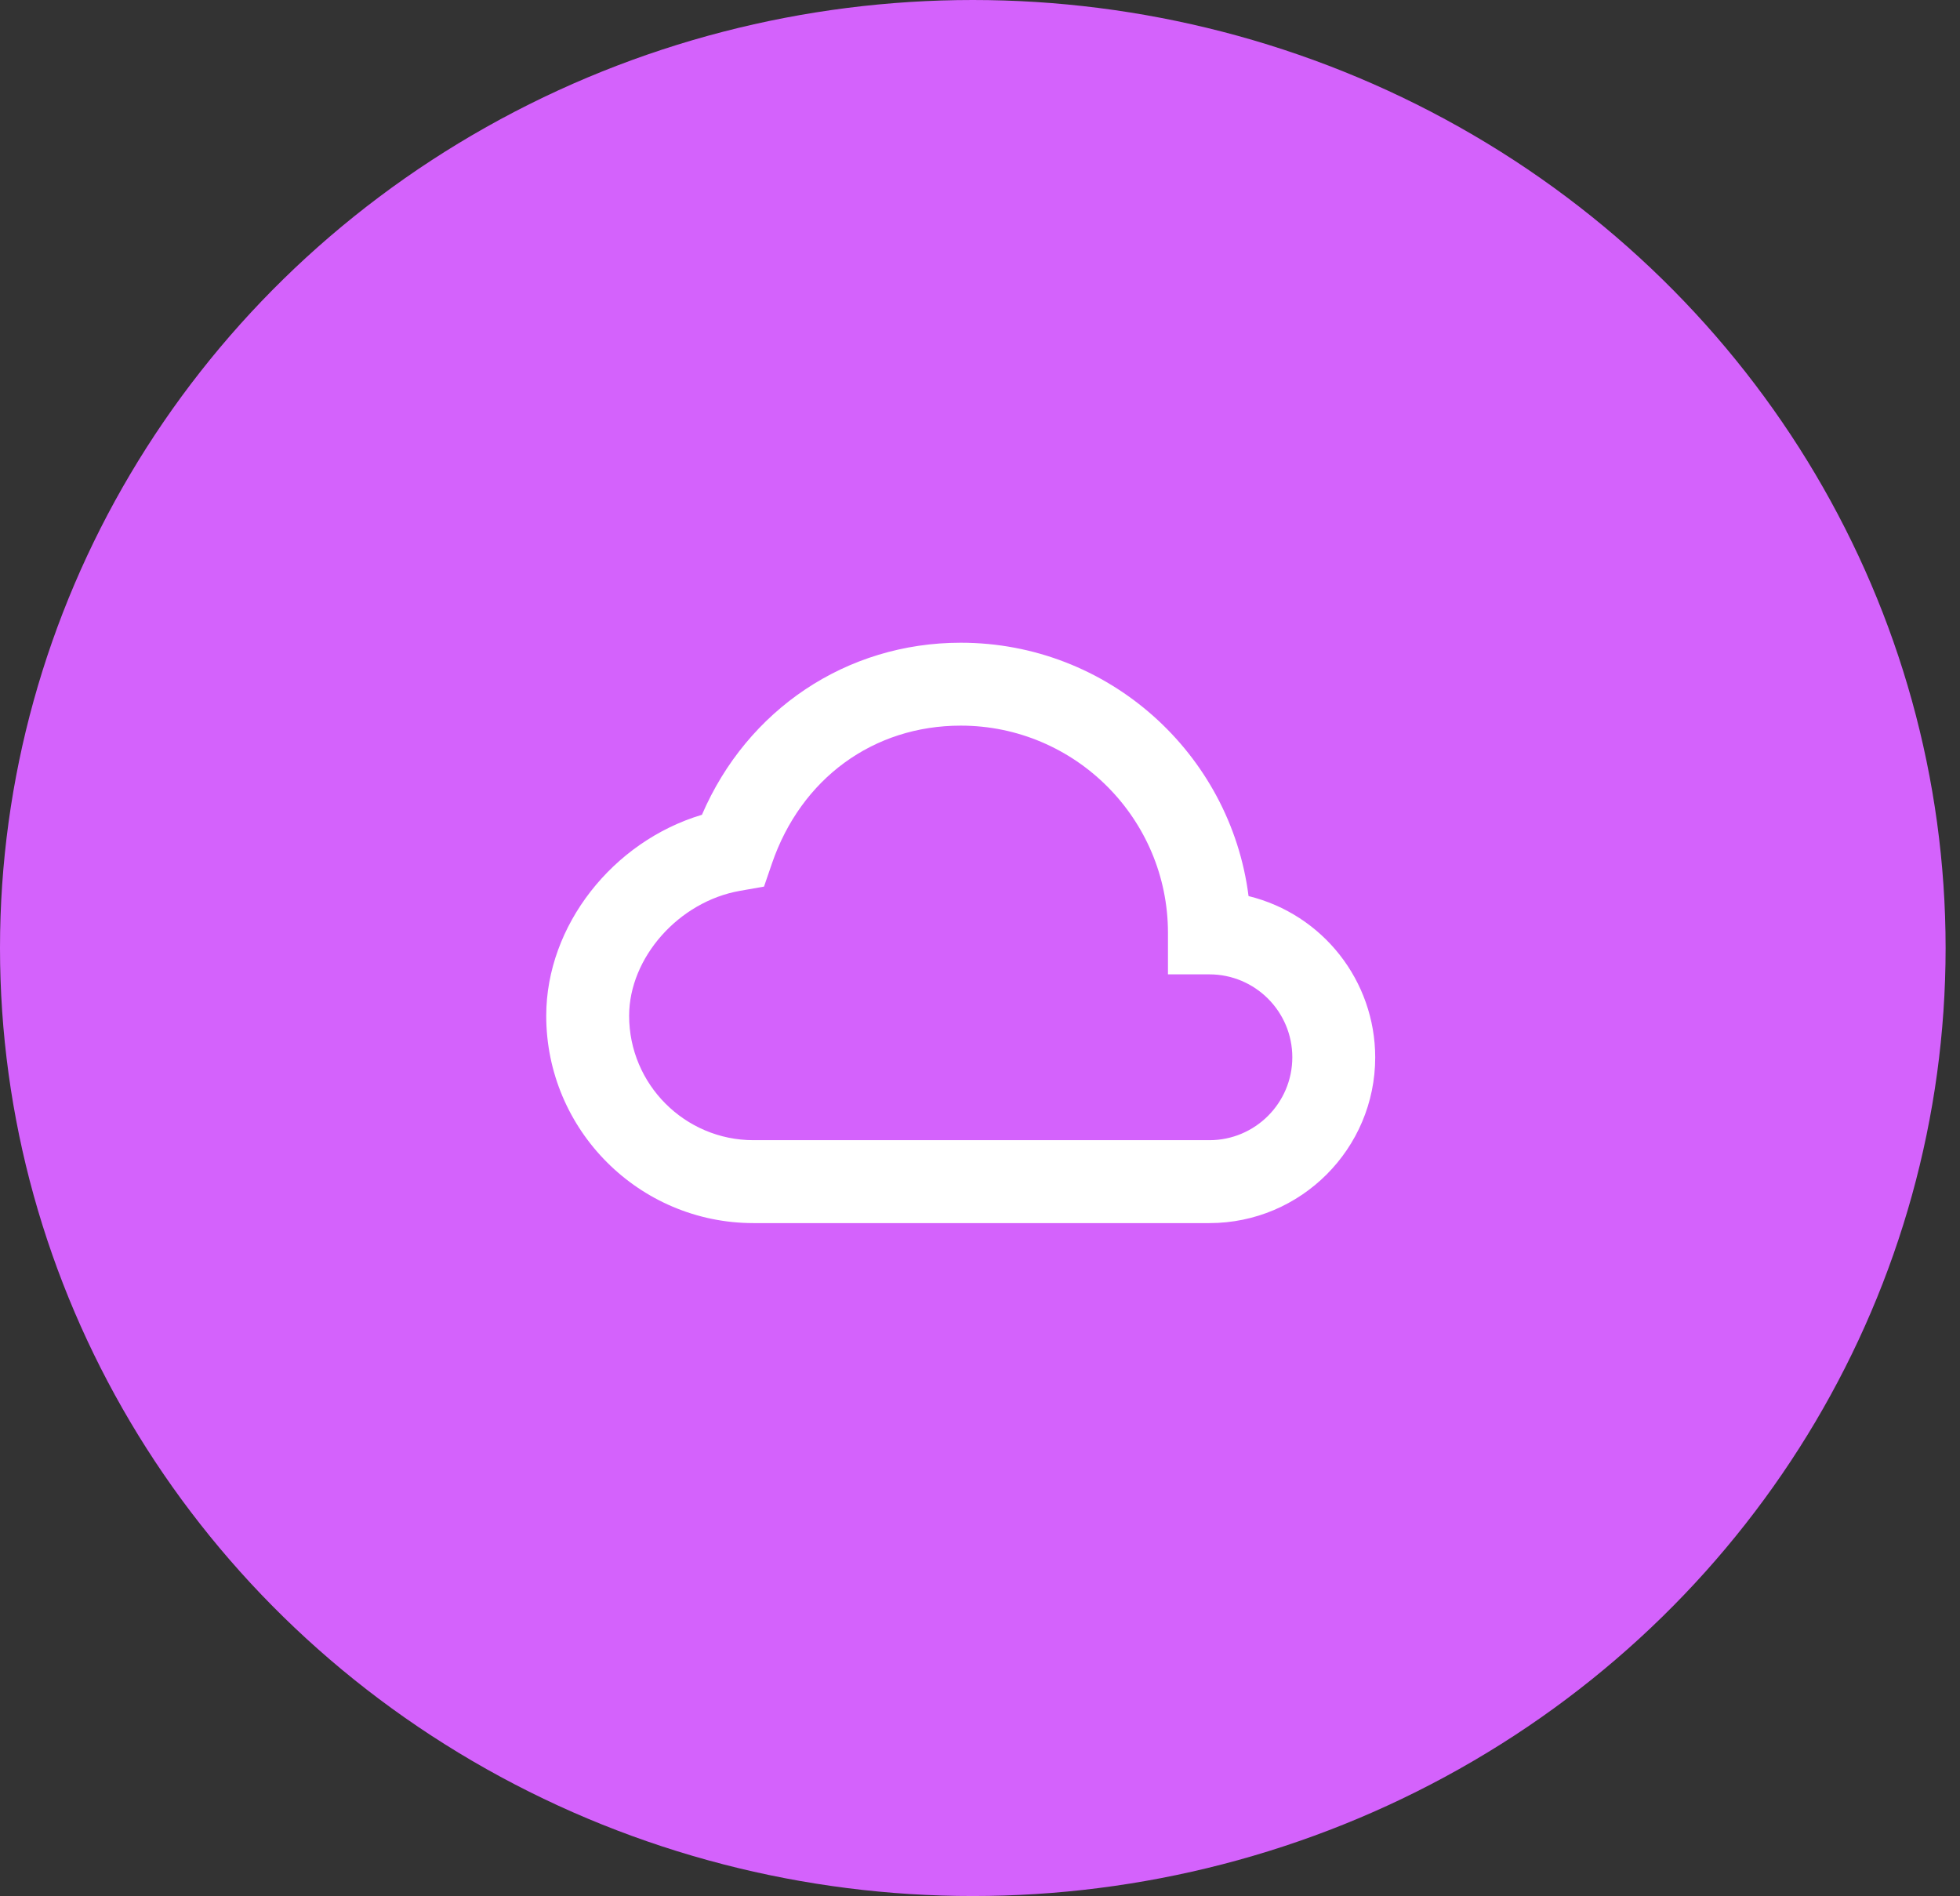
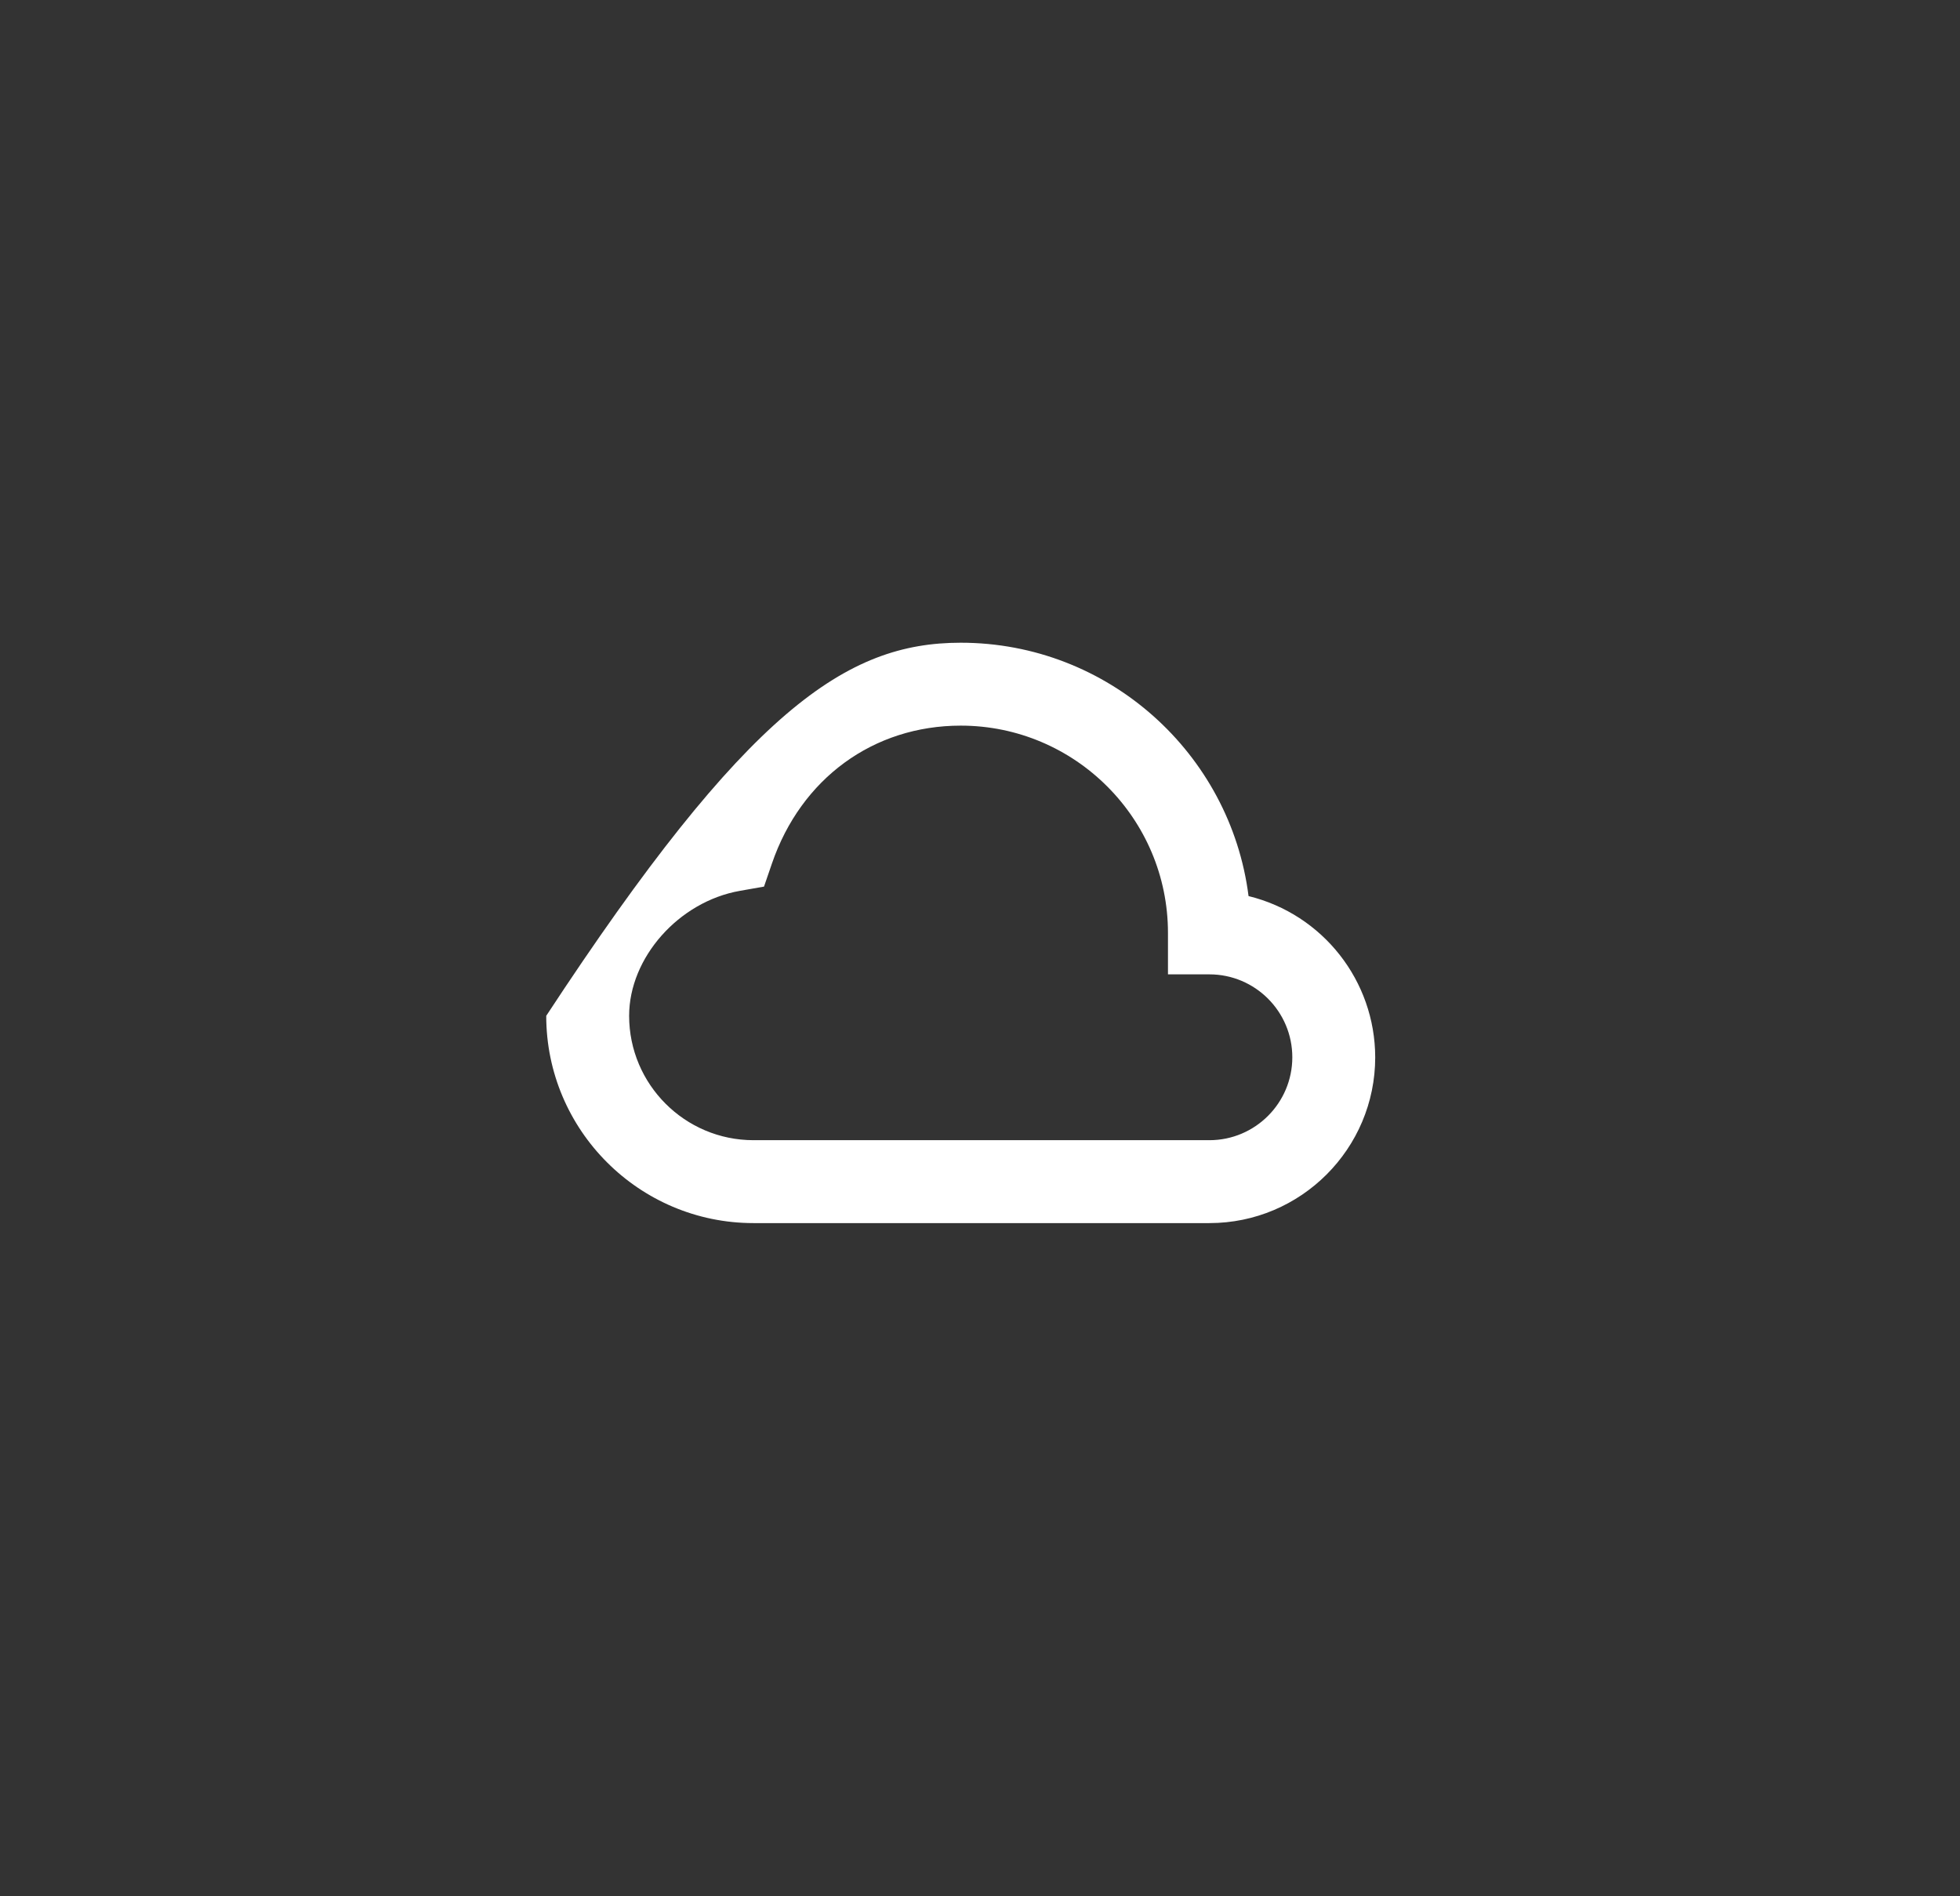
<svg xmlns="http://www.w3.org/2000/svg" width="61" height="59" viewBox="0 0 61 59" fill="none">
  <rect x="0" y="0" width="61" height="59" fill="#333333" stroke="none" />
-   <ellipse cx="30.276" cy="29.5" rx="30.276" ry="29.5" fill="#D462FC" />
-   <path fill-rule="evenodd" clip-rule="evenodd" d="M29.9 20C34.492 20 38.294 23.444 38.858 27.884C41.169 28.451 42.796 30.52 42.8 32.9C42.8 35.746 40.486 38.06 37.64 38.06H23.45C19.893 38.06 17 35.166 17 31.61C17 28.798 19.076 26.182 21.846 25.354C23.256 22.078 26.345 20 29.9 20ZM23.45 35.48H37.64C39.063 35.48 40.22 34.323 40.22 32.9C40.22 31.477 39.063 30.32 37.64 30.32H36.35V29.03C36.35 25.473 33.456 22.58 29.9 22.58C27.184 22.58 24.932 24.223 24.025 26.869L23.778 27.589L23.028 27.721C21.127 28.055 19.58 29.799 19.58 31.61C19.58 33.744 21.316 35.48 23.45 35.48Z" fill="white" />
+   <path fill-rule="evenodd" clip-rule="evenodd" d="M29.9 20C34.492 20 38.294 23.444 38.858 27.884C41.169 28.451 42.796 30.52 42.8 32.9C42.8 35.746 40.486 38.06 37.64 38.06H23.45C19.893 38.06 17 35.166 17 31.61C23.256 22.078 26.345 20 29.9 20ZM23.45 35.48H37.64C39.063 35.48 40.22 34.323 40.22 32.9C40.22 31.477 39.063 30.32 37.64 30.32H36.35V29.03C36.35 25.473 33.456 22.58 29.9 22.58C27.184 22.58 24.932 24.223 24.025 26.869L23.778 27.589L23.028 27.721C21.127 28.055 19.58 29.799 19.58 31.61C19.58 33.744 21.316 35.48 23.45 35.48Z" fill="white" />
</svg>